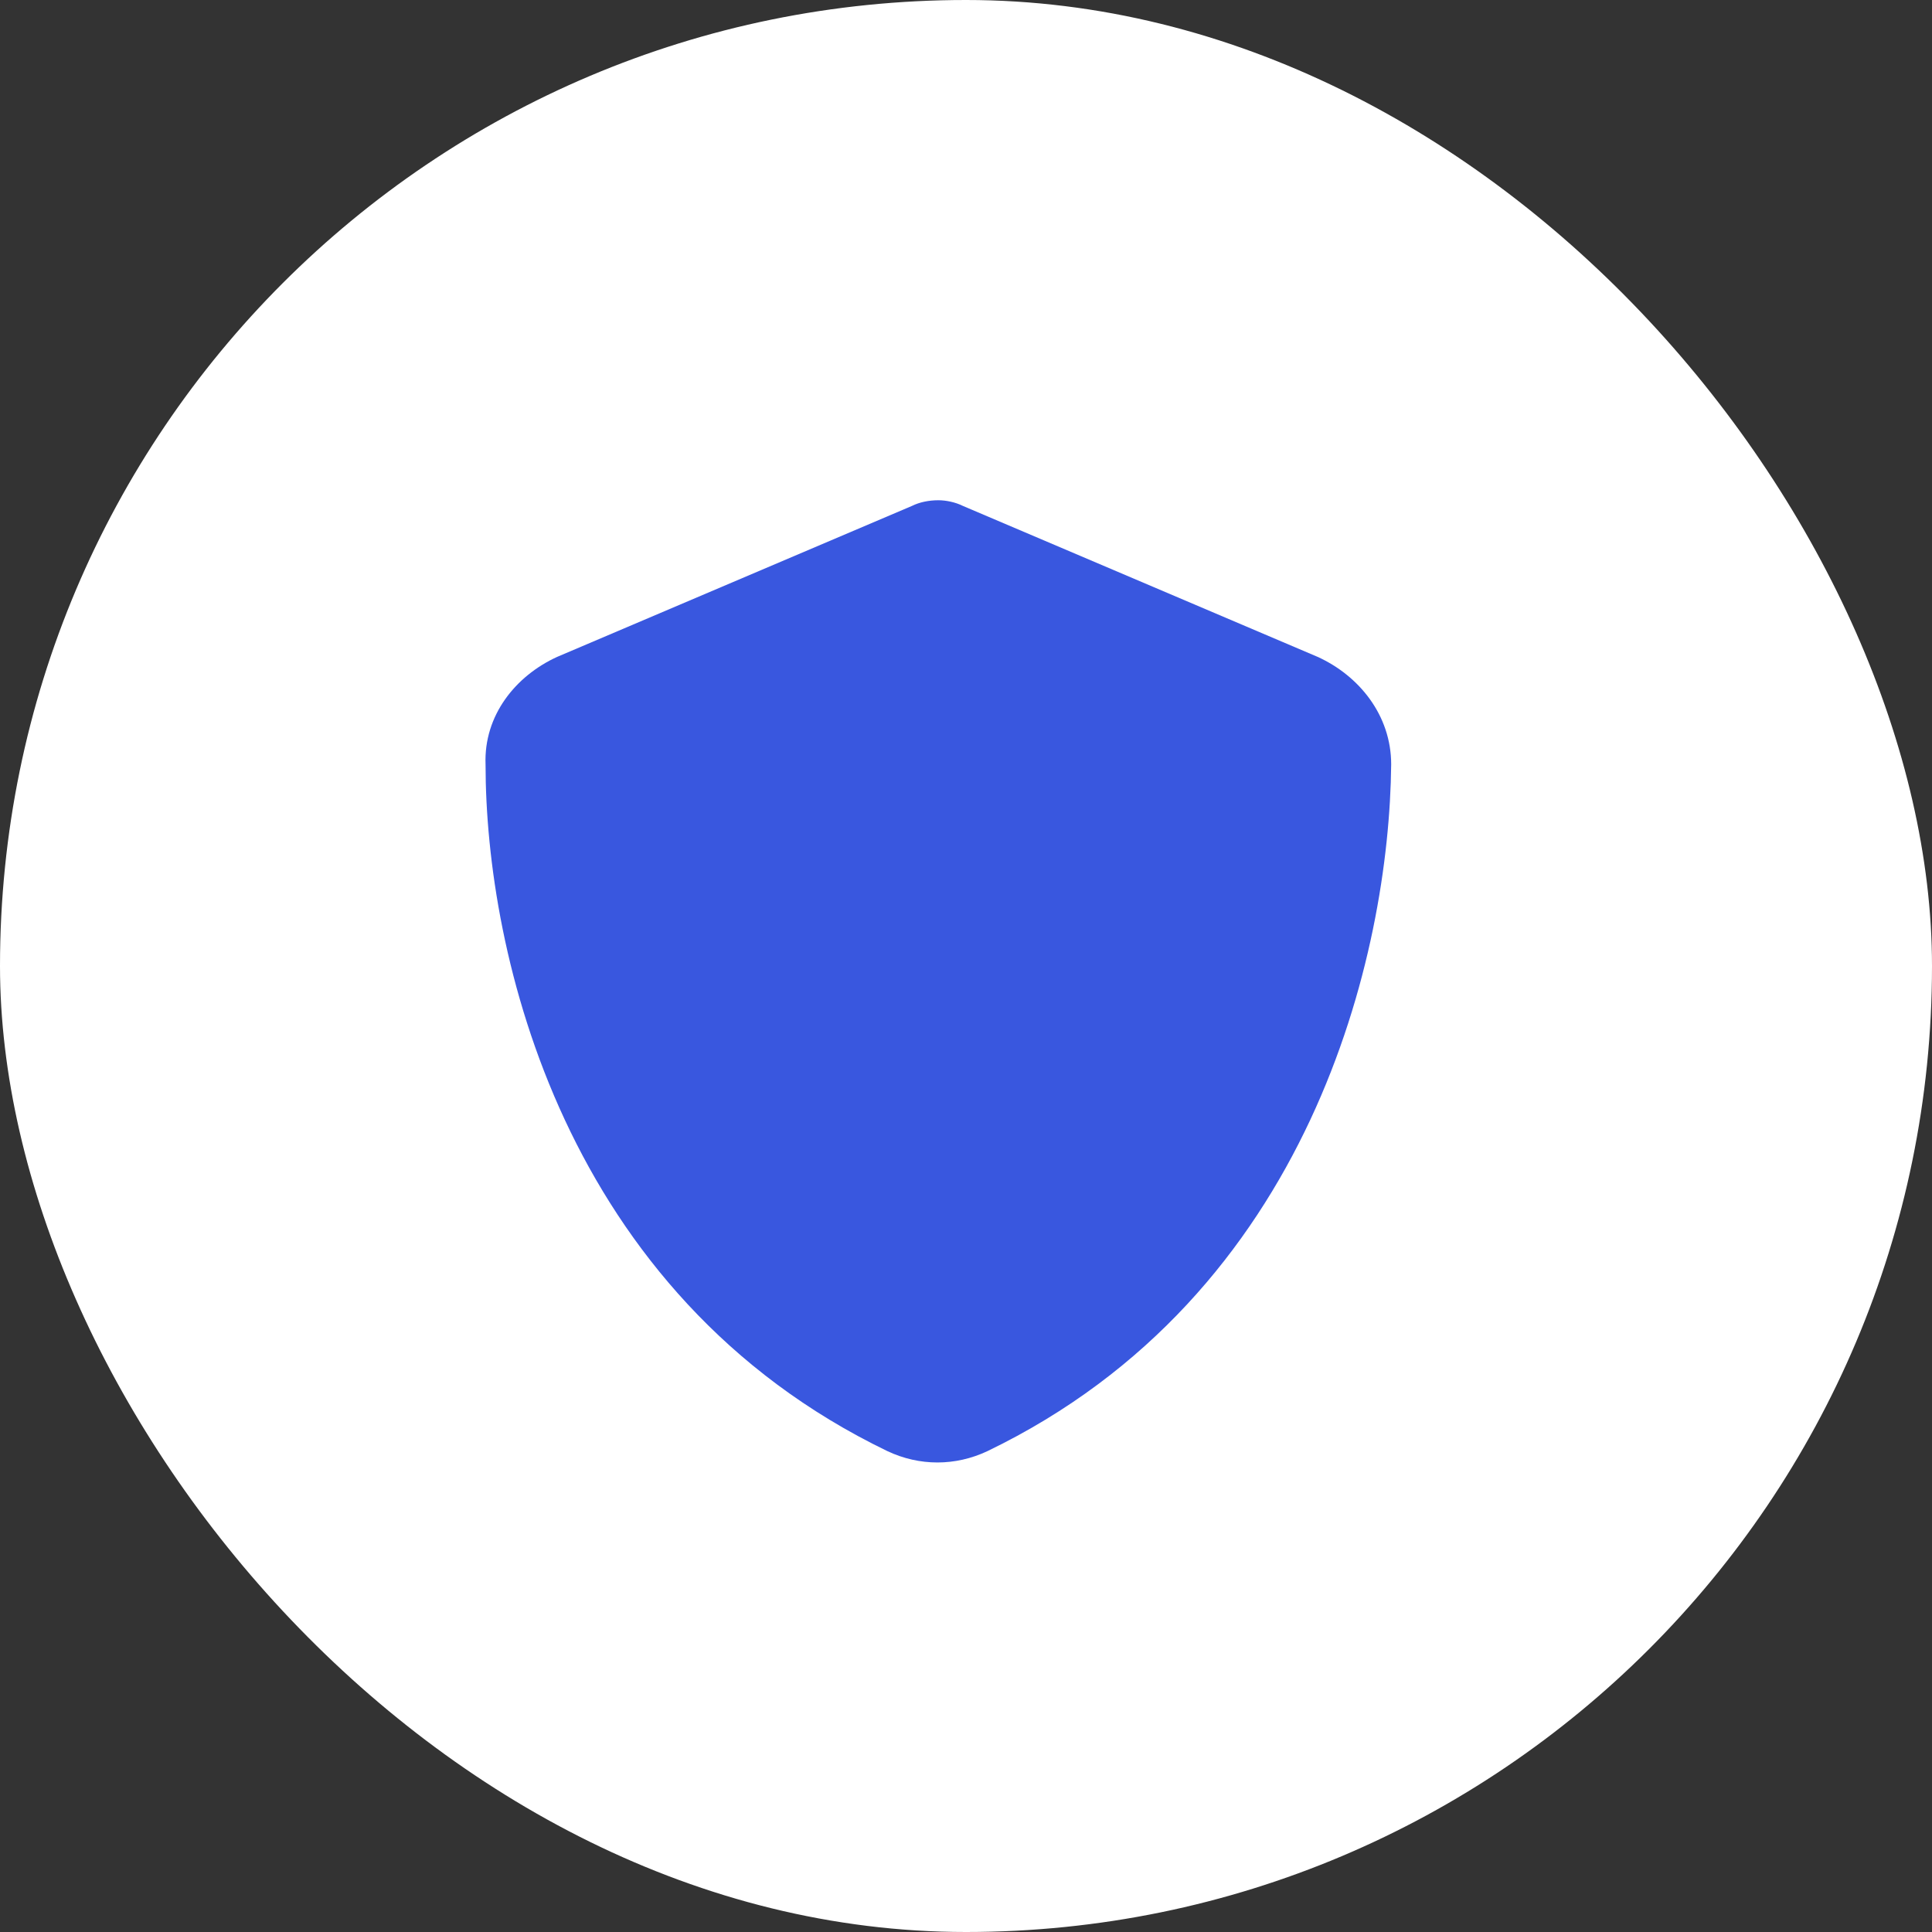
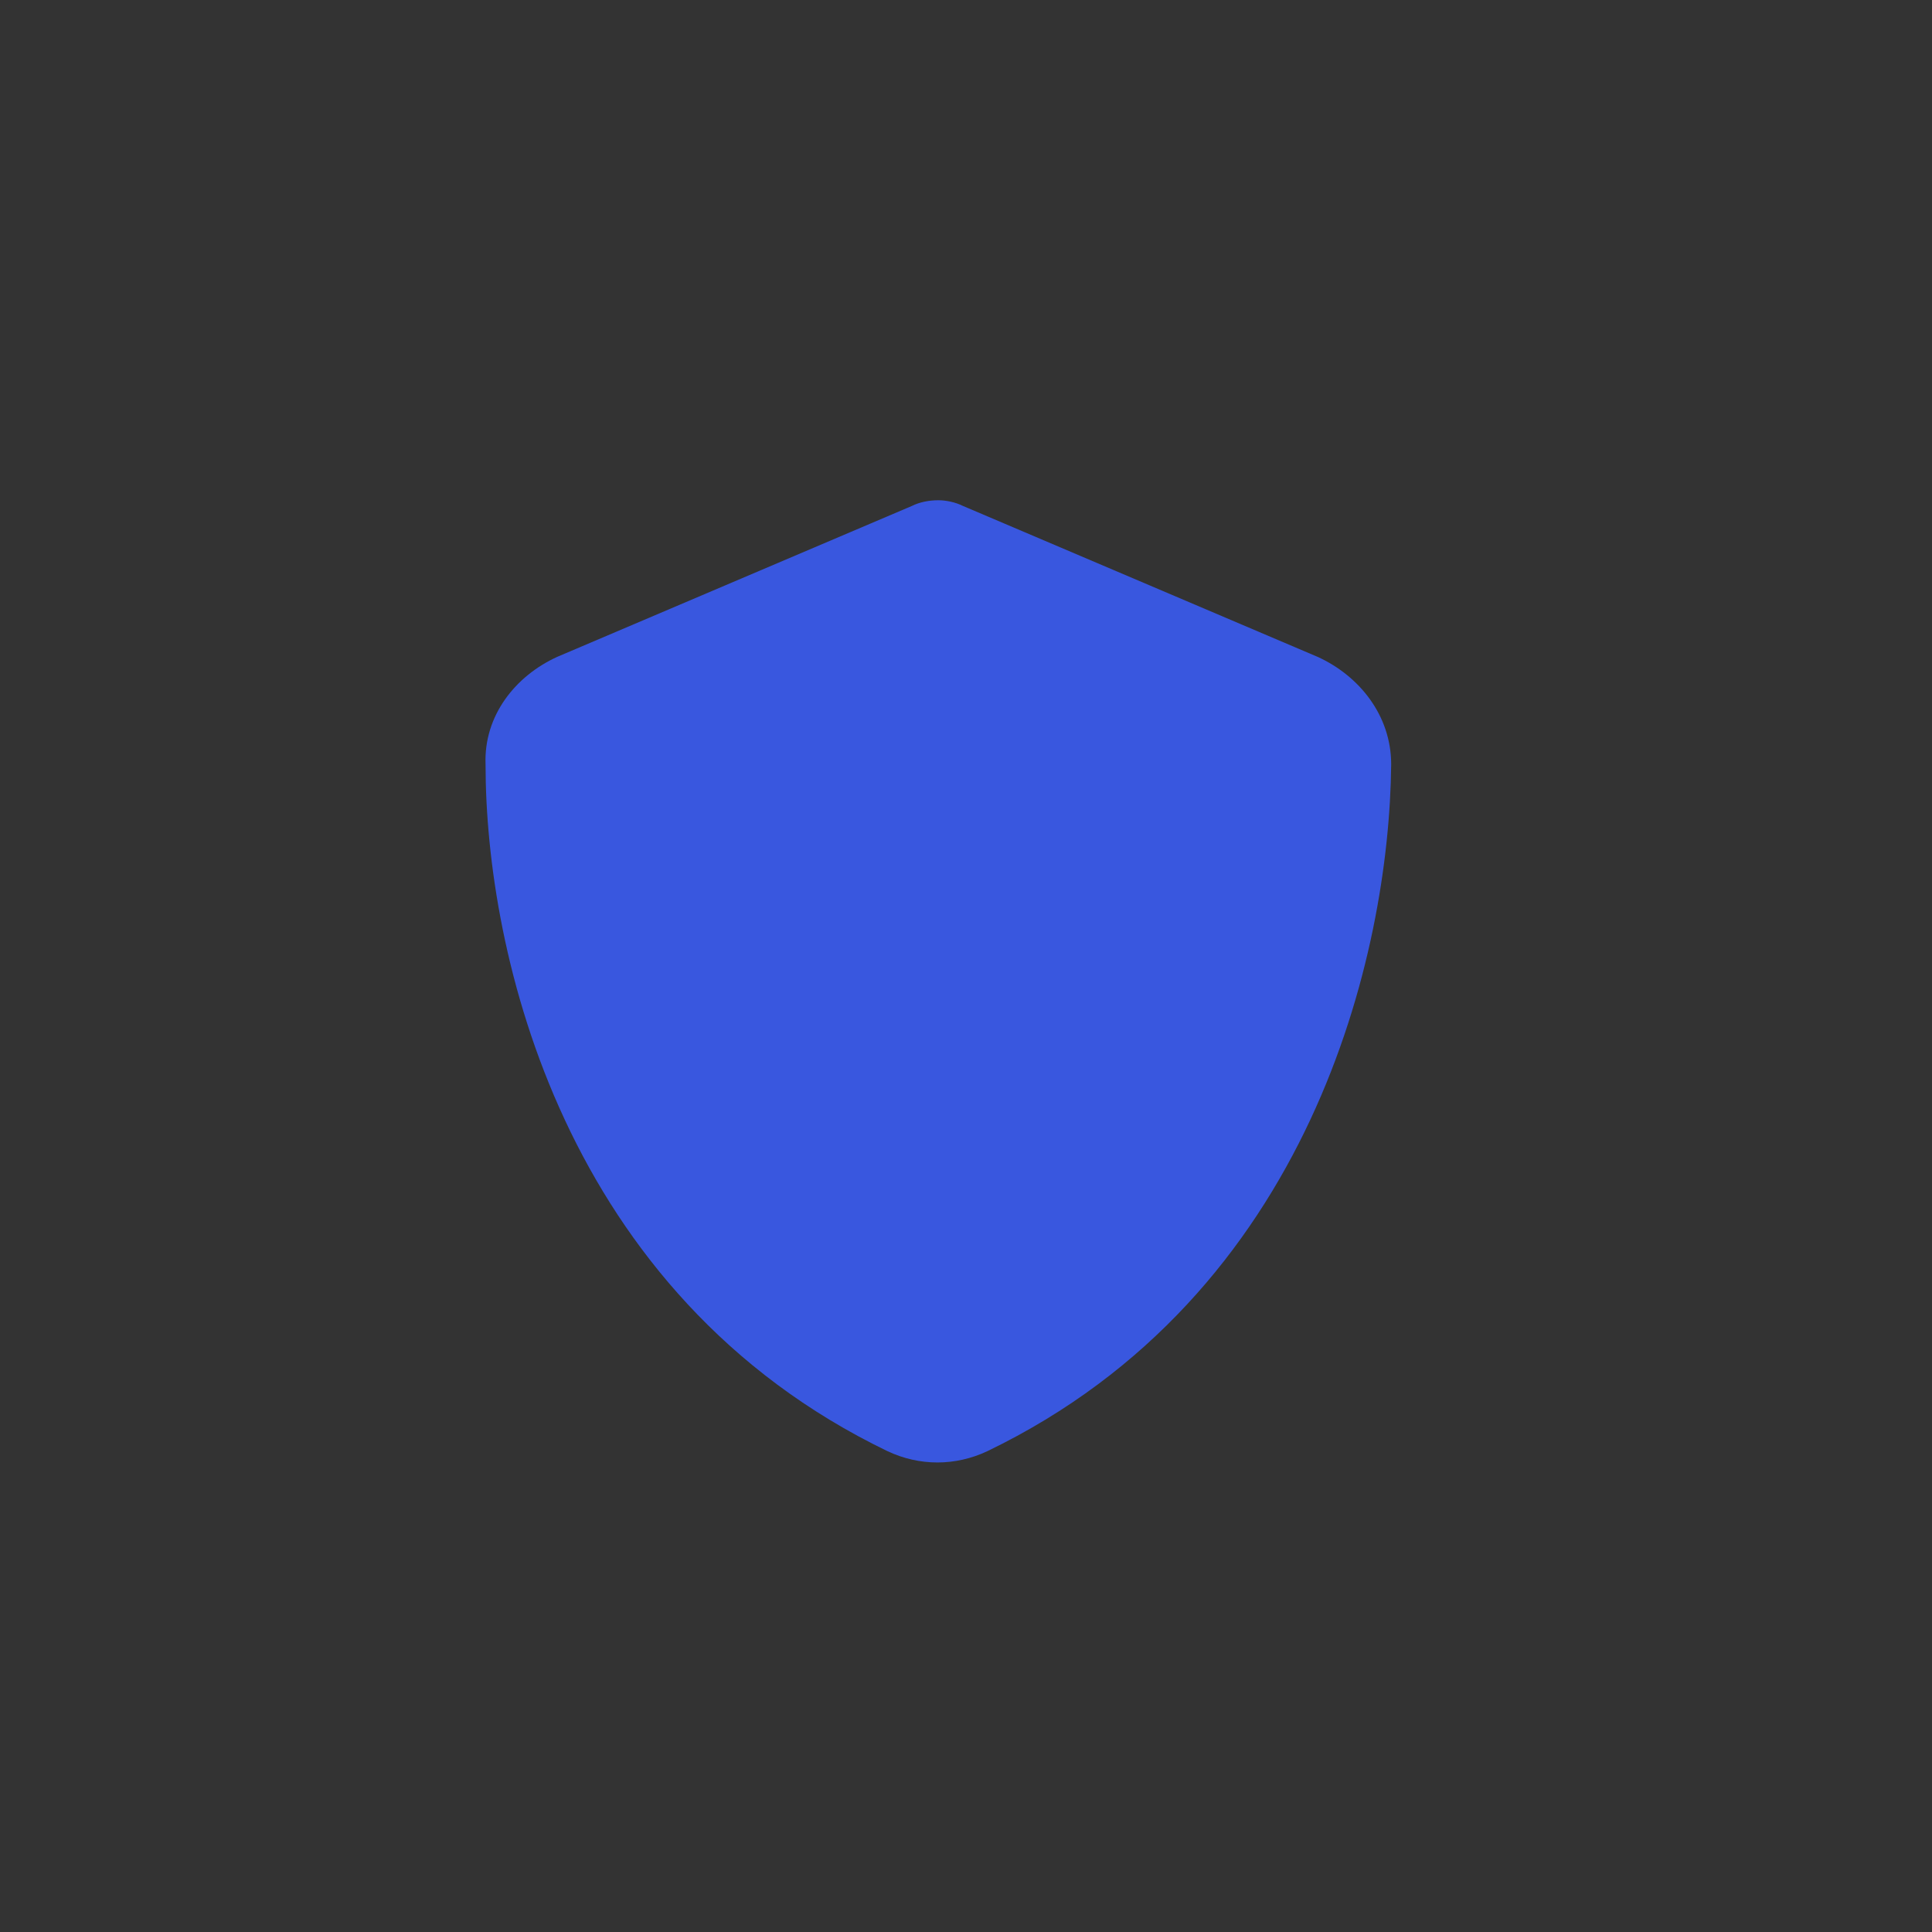
<svg xmlns="http://www.w3.org/2000/svg" fill="none" viewBox="0 0 56 56" height="56" width="56">
  <rect x="0" y="0" width="56" height="56" fill="#333333" stroke="none" />
-   <rect fill="white" rx="28" height="56" width="56" />
  <g clip-path="url(#clip0_7024_23411)">
    <path fill="#3957DF" d="M27.199 14.5C27.418 14.5 27.691 14.555 27.91 14.664L38.191 19.039C39.395 19.586 40.324 20.734 40.324 22.156C40.27 27.625 38.027 37.523 28.621 42.062C27.691 42.5 26.652 42.5 25.723 42.062C16.316 37.523 14.074 27.625 14.074 22.156C14.02 20.734 14.949 19.586 16.152 19.039L26.434 14.664C26.652 14.555 26.926 14.5 27.199 14.5Z" />
  </g>
  <defs>
    <clipPath id="clip0_7024_23411">
      <rect transform="translate(8 12)" fill="white" height="32" width="40" />
    </clipPath>
  </defs>
</svg>